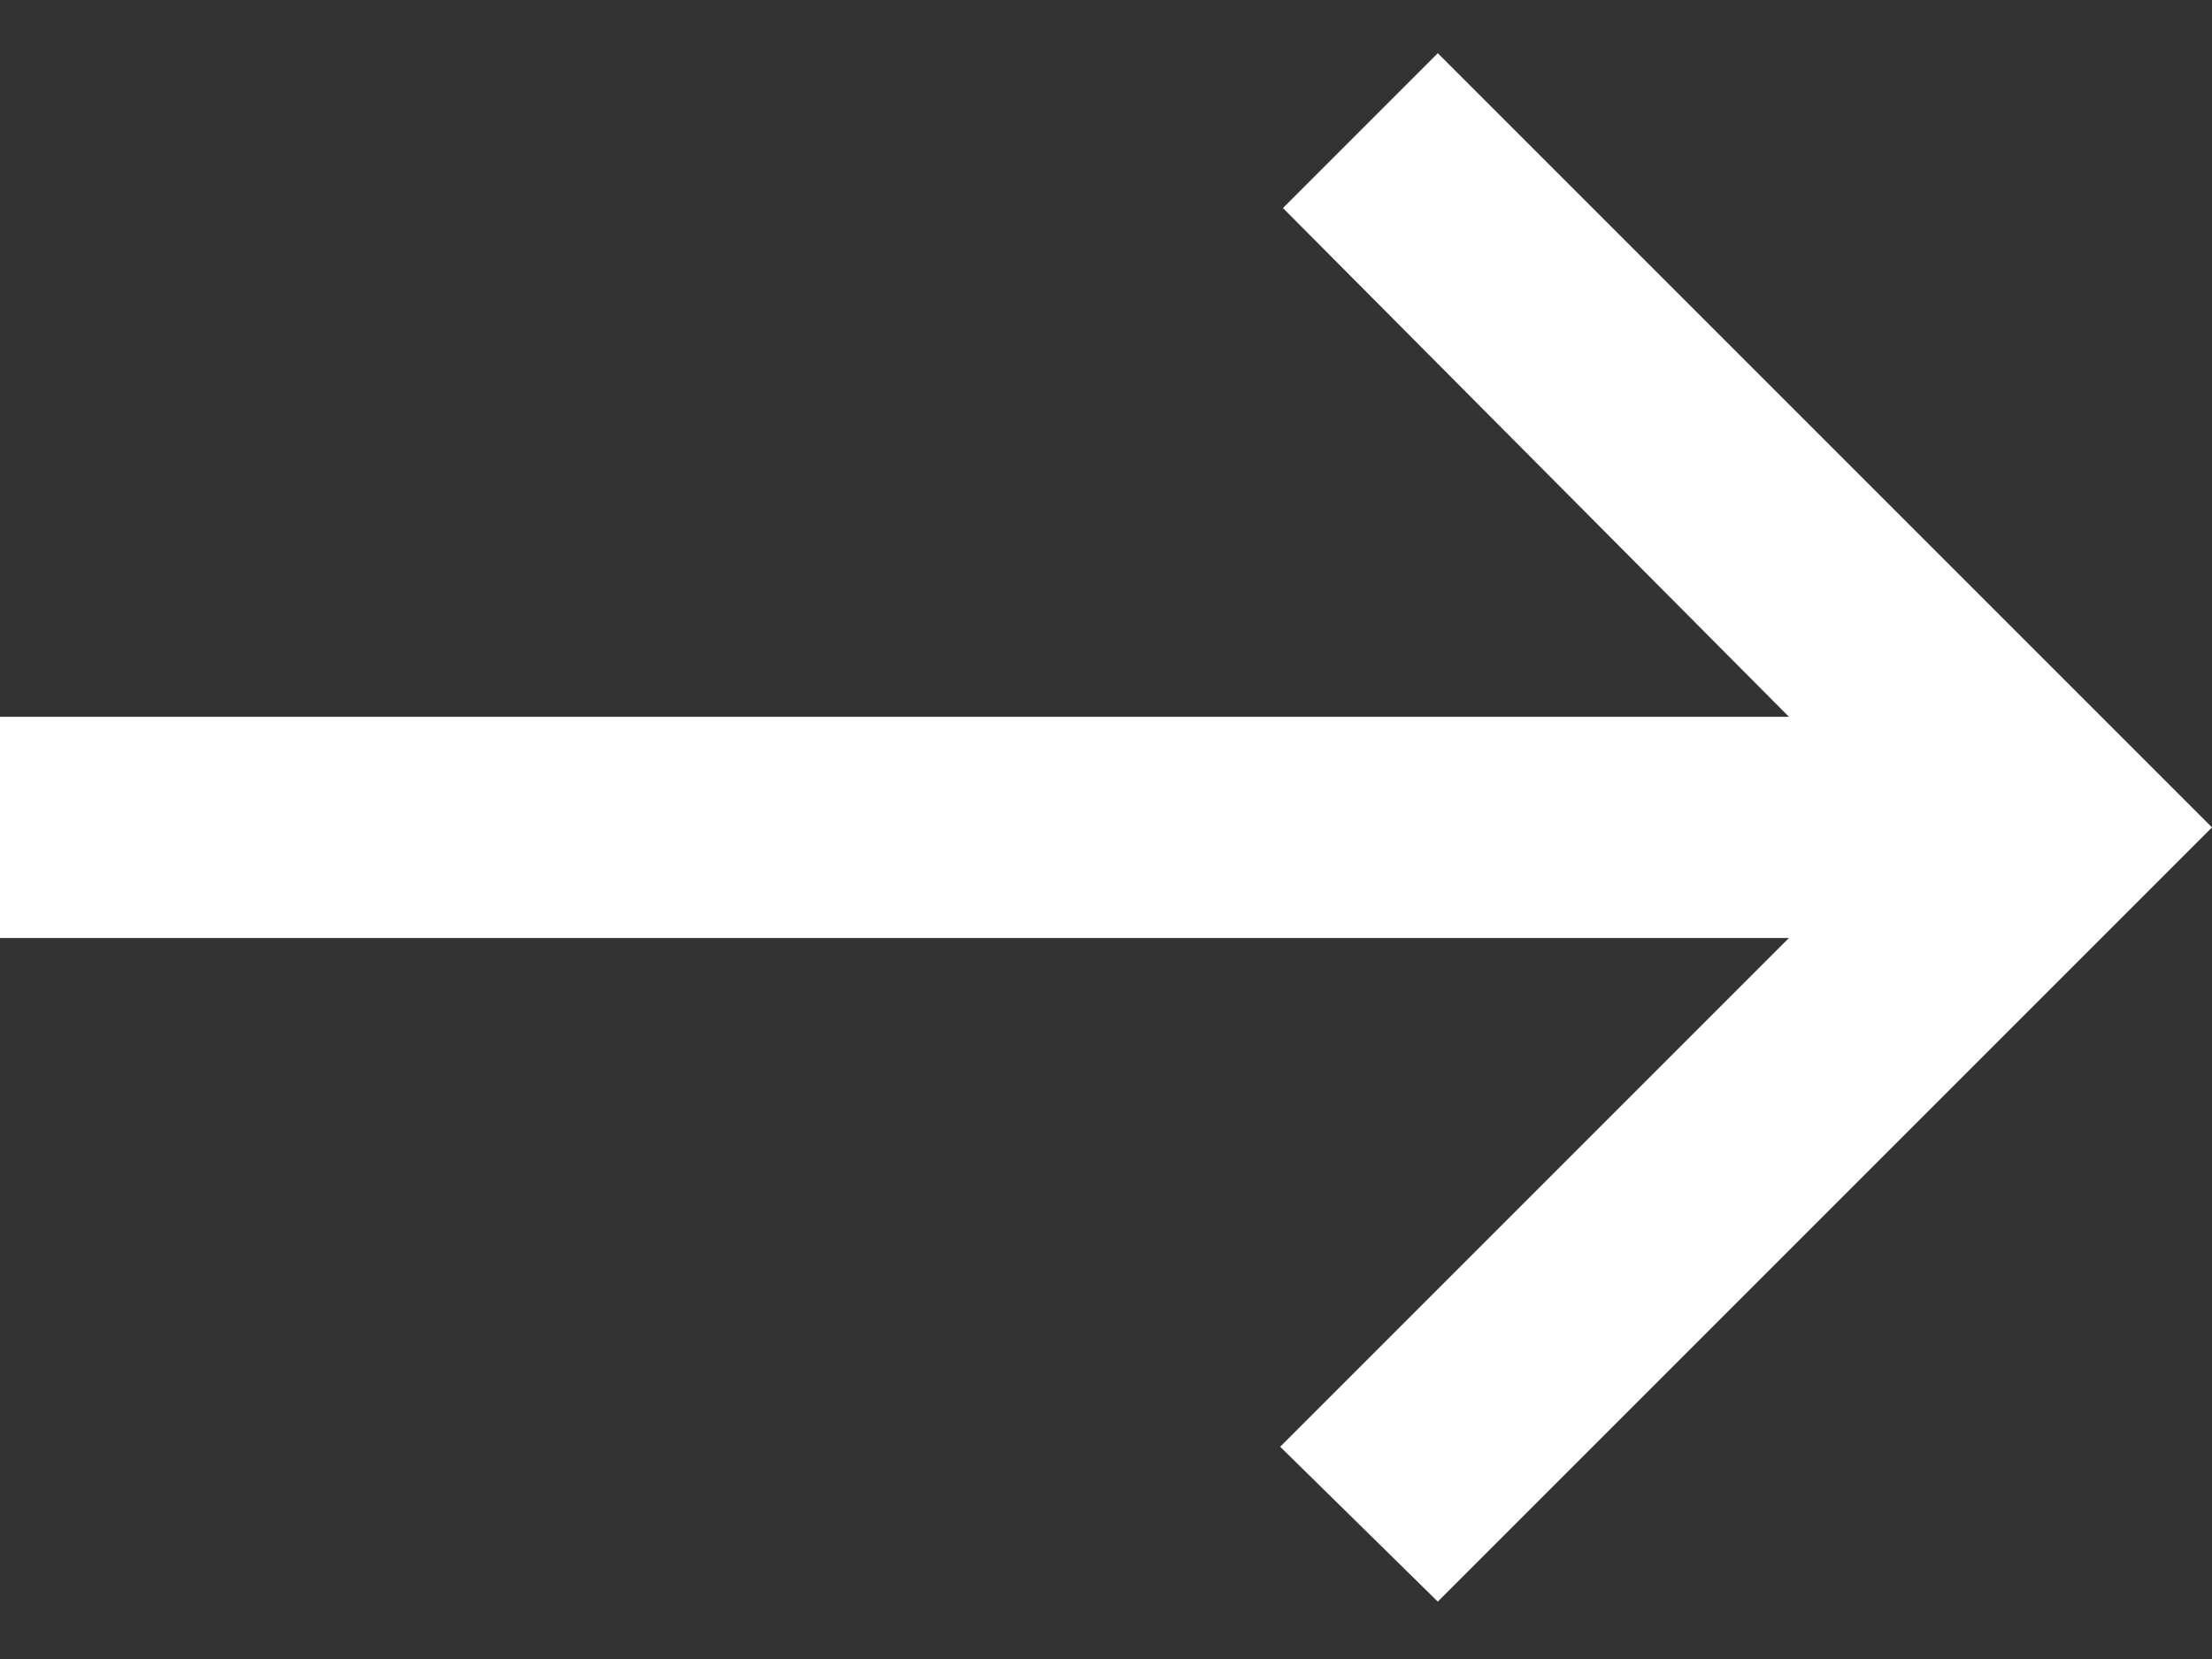
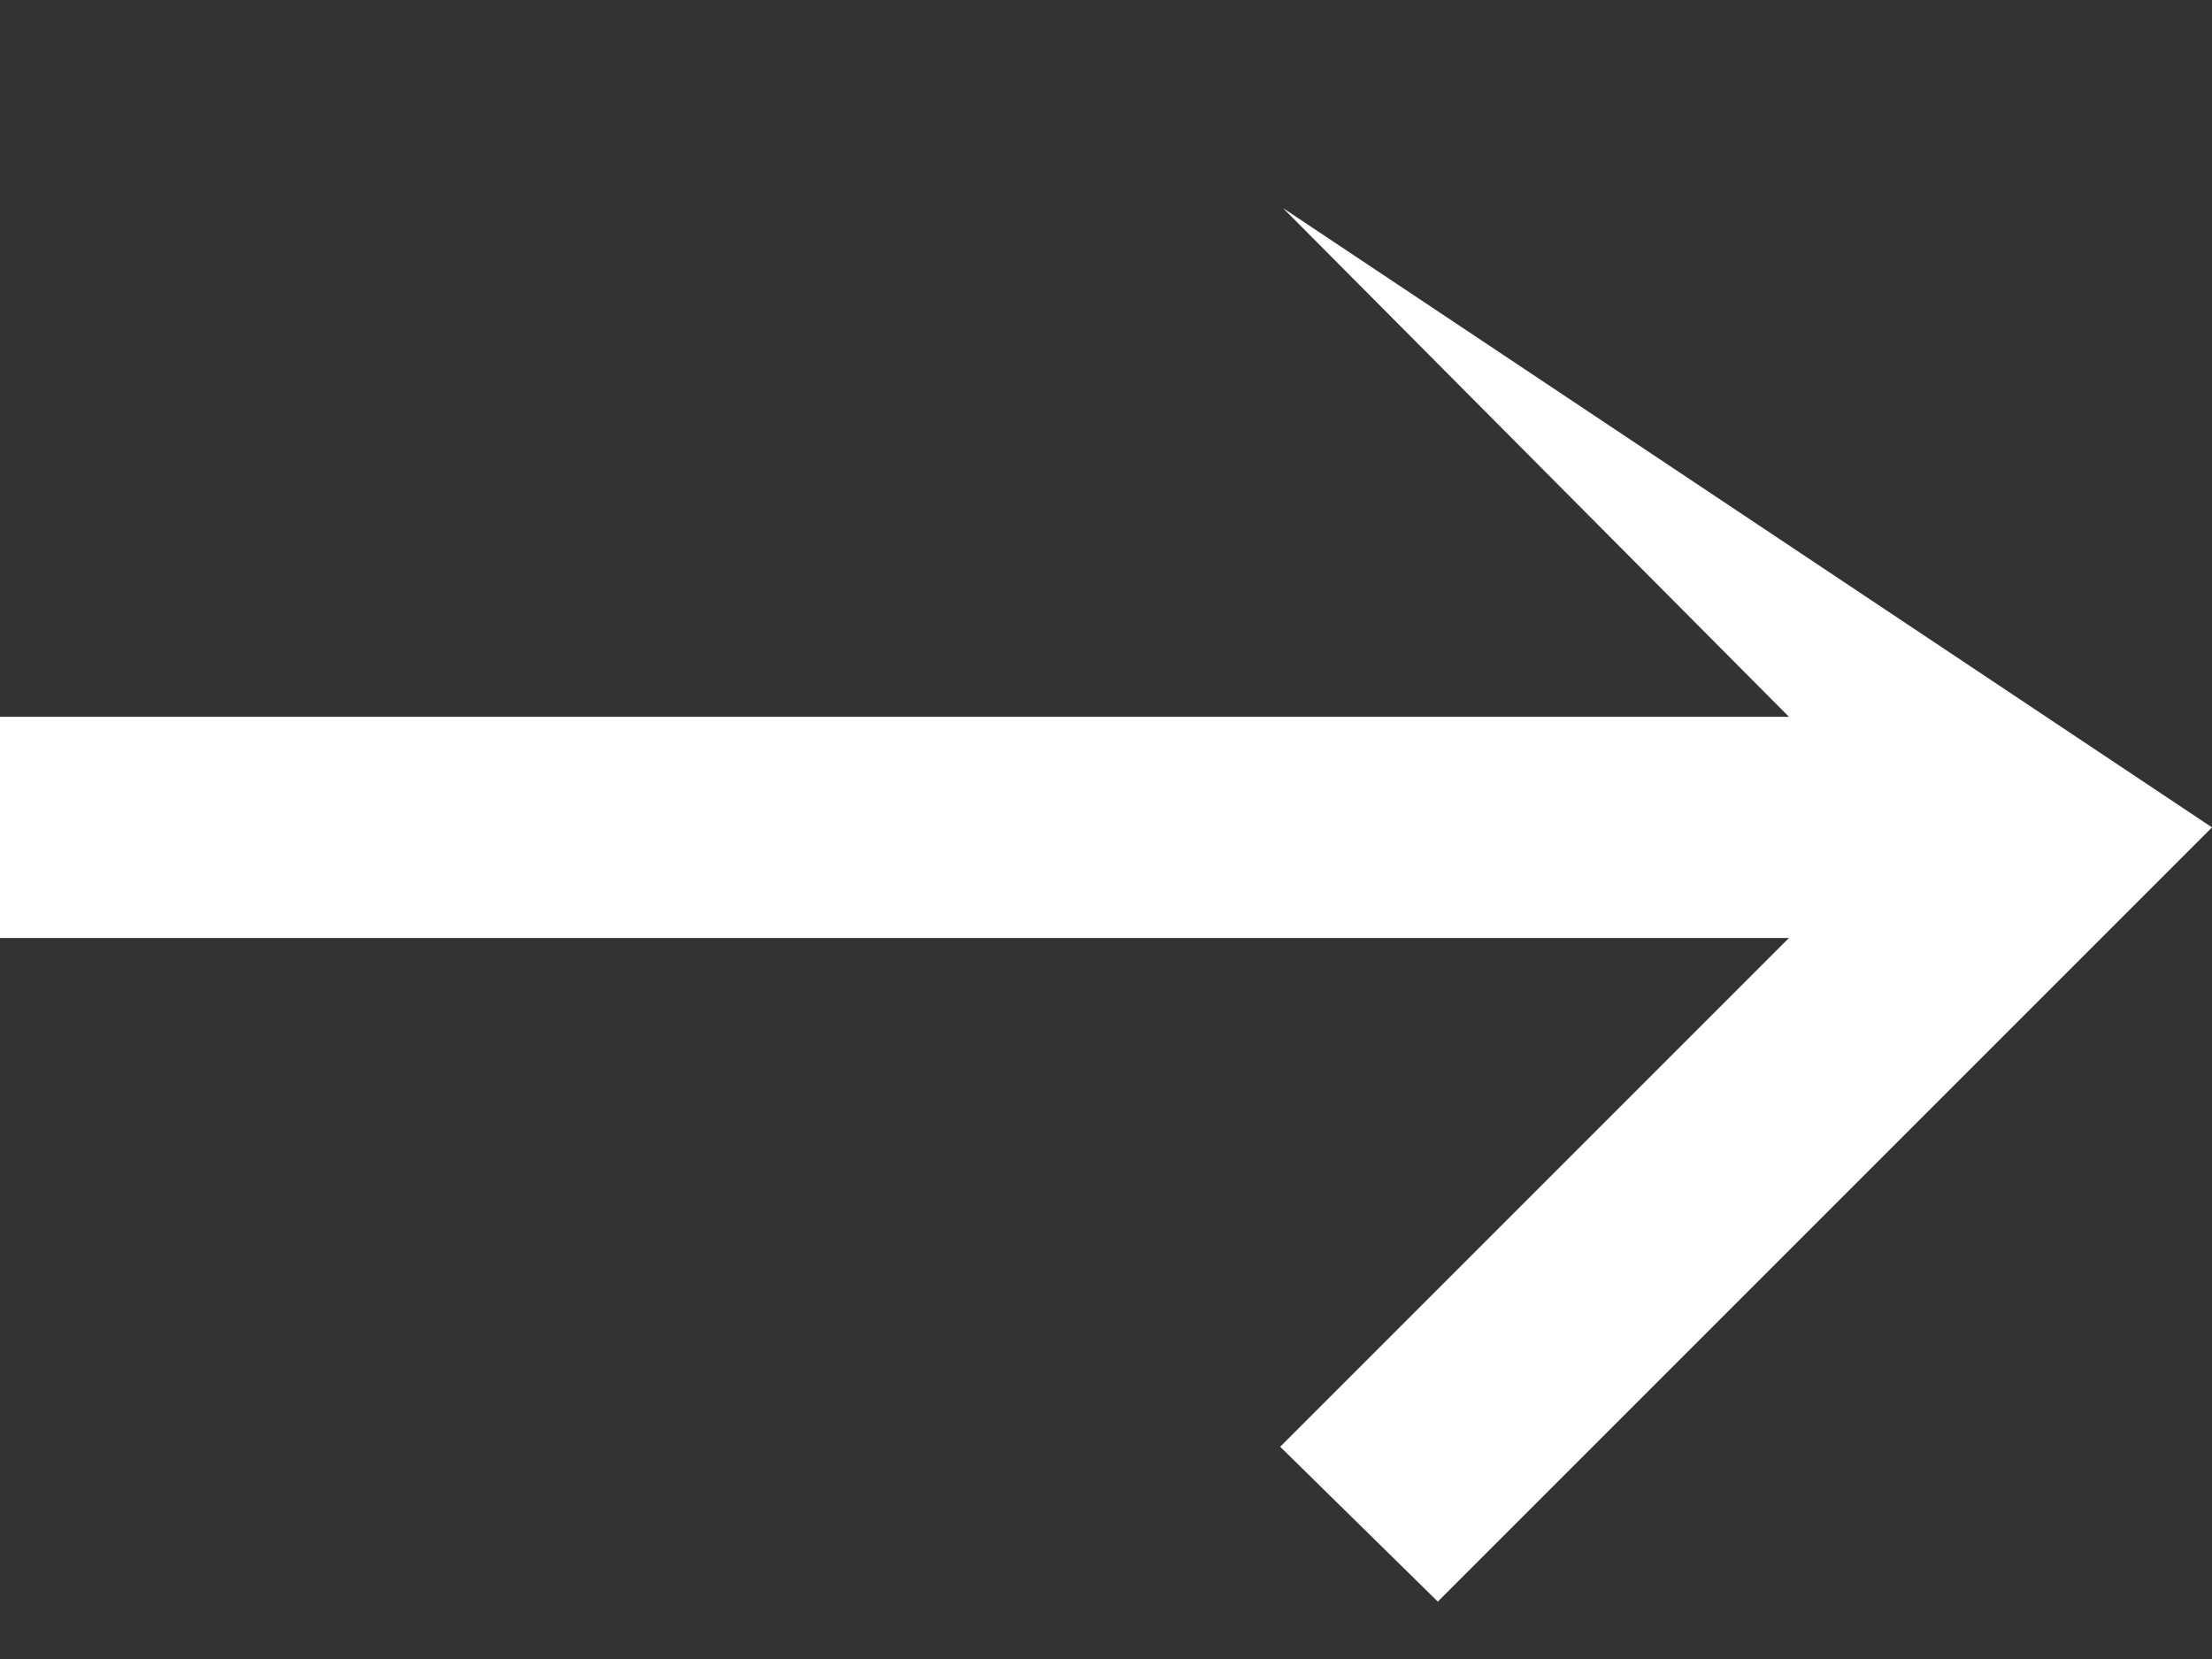
<svg xmlns="http://www.w3.org/2000/svg" width="20" height="15" viewBox="0 0 20 15" fill="none">
  <rect x="0" y="0" width="20" height="15" fill="#333333" stroke="none" />
-   <path d="M13 14.481L11.575 13.081L16.175 8.481H0V6.481H16.175L11.6 1.881L13 0.481L20 7.481L13 14.481Z" fill="white" />
+   <path d="M13 14.481L11.575 13.081L16.175 8.481H0V6.481H16.175L11.6 1.881L20 7.481L13 14.481Z" fill="white" />
</svg>